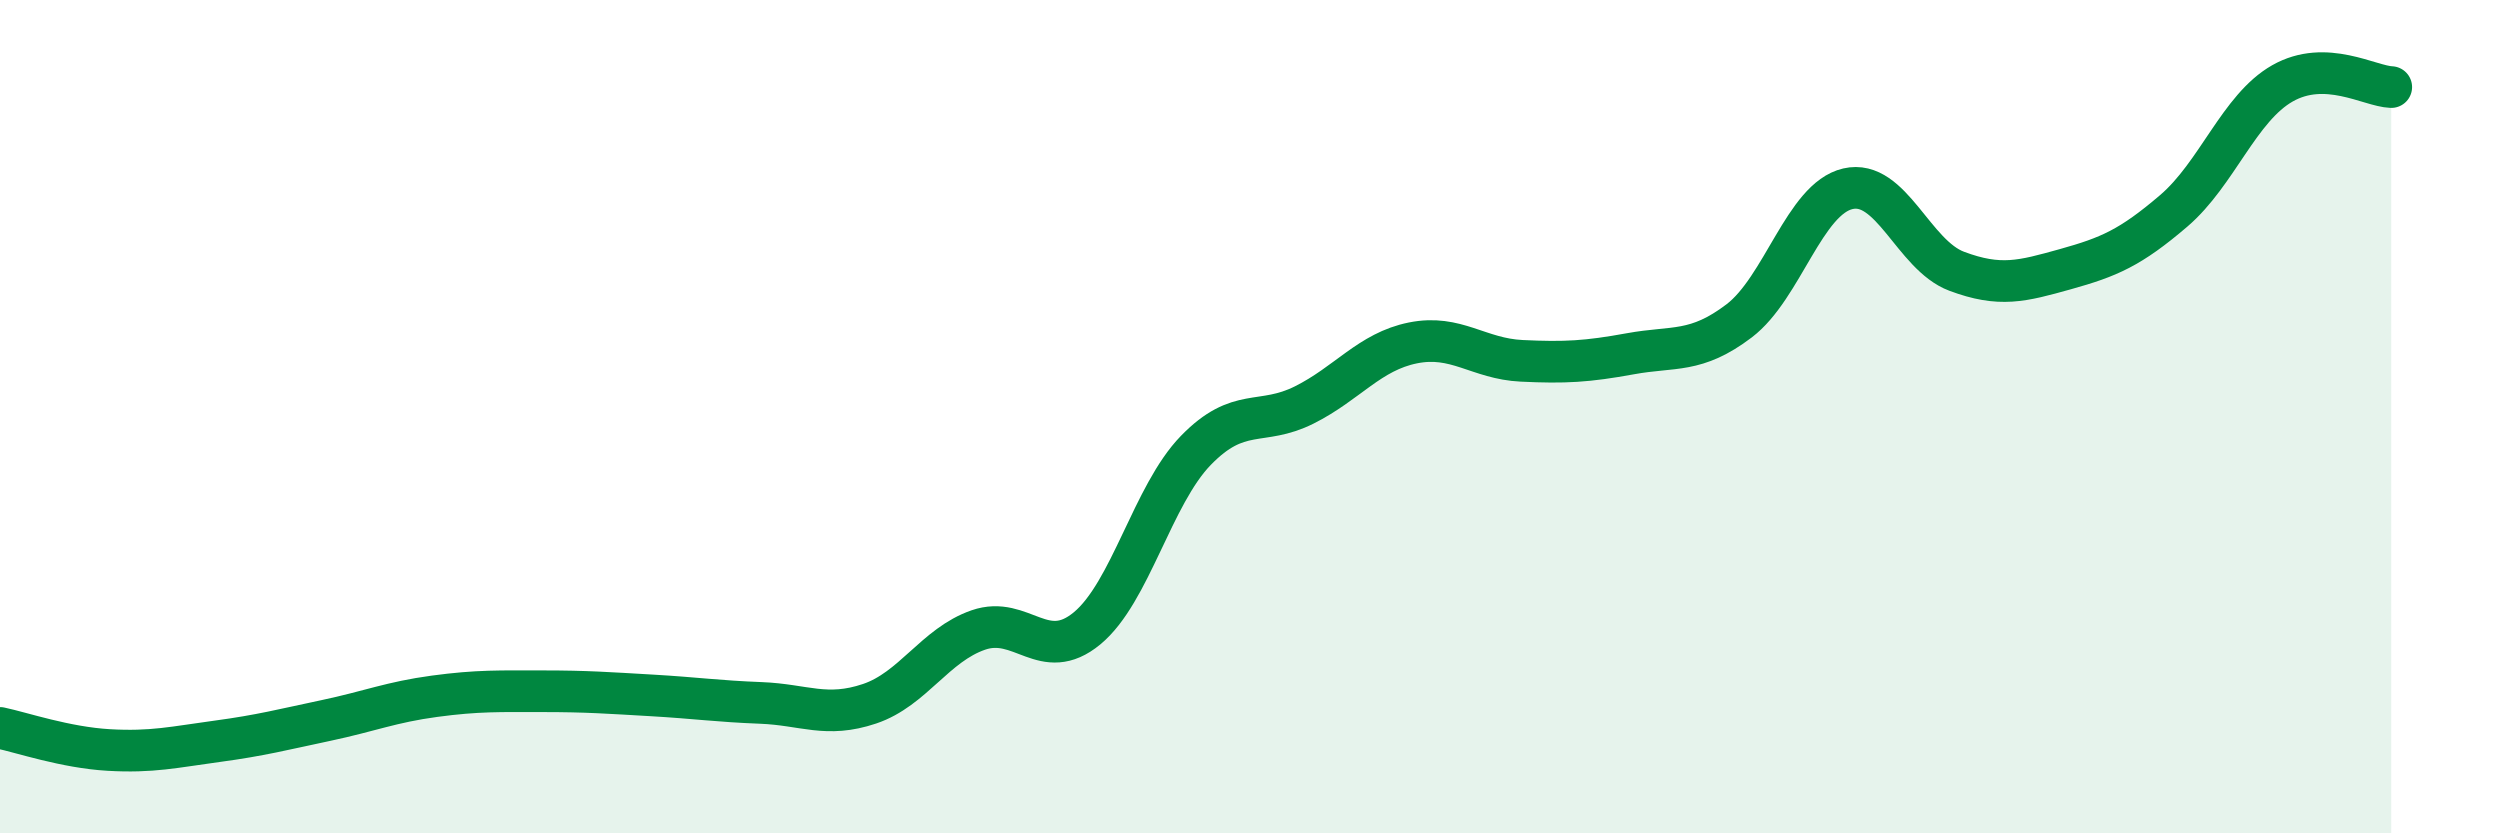
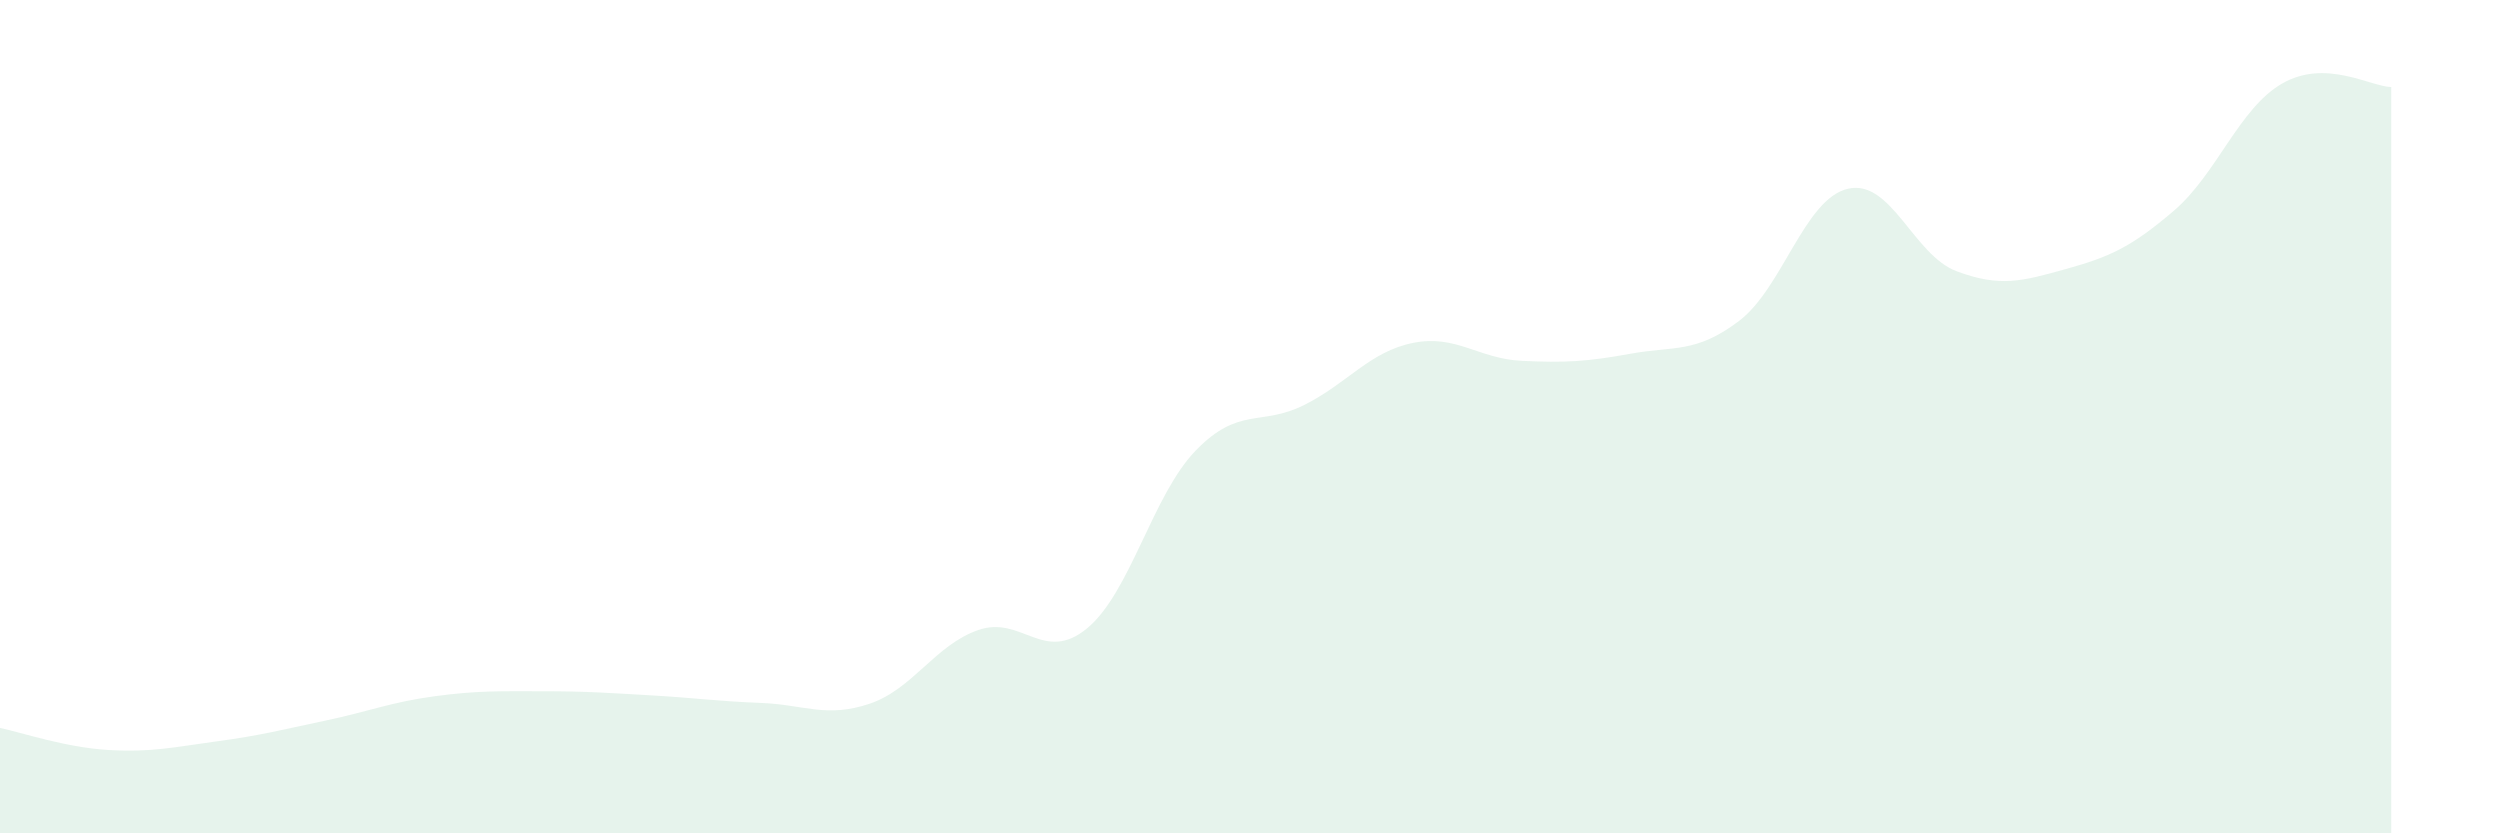
<svg xmlns="http://www.w3.org/2000/svg" width="60" height="20" viewBox="0 0 60 20">
  <path d="M 0,17.47 C 0.52,17.58 1.57,17.94 2.61,18 C 3.65,18.06 4.18,17.93 5.22,17.79 C 6.26,17.65 6.79,17.51 7.83,17.29 C 8.87,17.07 9.39,16.85 10.43,16.71 C 11.47,16.57 12,16.59 13.04,16.59 C 14.08,16.59 14.61,16.63 15.65,16.69 C 16.69,16.75 17.22,16.83 18.26,16.87 C 19.3,16.91 19.83,17.24 20.87,16.89 C 21.91,16.54 22.44,15.48 23.48,15.12 C 24.52,14.76 25.05,15.94 26.09,15.08 C 27.13,14.22 27.66,11.88 28.7,10.81 C 29.74,9.74 30.26,10.24 31.3,9.72 C 32.34,9.2 32.87,8.44 33.91,8.23 C 34.95,8.02 35.48,8.61 36.52,8.66 C 37.56,8.71 38.09,8.68 39.13,8.49 C 40.17,8.3 40.7,8.49 41.74,7.7 C 42.78,6.91 43.31,4.77 44.35,4.53 C 45.39,4.29 45.92,6.12 46.96,6.51 C 48,6.9 48.53,6.75 49.57,6.46 C 50.61,6.17 51.13,5.95 52.17,5.06 C 53.21,4.17 53.74,2.59 54.78,2 C 55.82,1.41 56.87,2.07 57.39,2.09L57.39 20L0 20Z" fill="#008740" opacity="0.1" stroke-linecap="round" stroke-linejoin="round" />
-   <path d="M 0,17.47 C 0.52,17.58 1.57,17.94 2.61,18 C 3.65,18.06 4.18,17.93 5.22,17.79 C 6.26,17.65 6.79,17.51 7.83,17.29 C 8.87,17.07 9.39,16.85 10.43,16.71 C 11.47,16.57 12,16.59 13.04,16.59 C 14.08,16.59 14.61,16.63 15.65,16.69 C 16.69,16.75 17.22,16.83 18.26,16.87 C 19.3,16.91 19.83,17.24 20.87,16.89 C 21.91,16.54 22.44,15.48 23.48,15.12 C 24.52,14.76 25.05,15.94 26.09,15.08 C 27.13,14.22 27.66,11.88 28.7,10.81 C 29.74,9.74 30.26,10.24 31.3,9.72 C 32.34,9.2 32.87,8.44 33.91,8.23 C 34.95,8.02 35.48,8.61 36.52,8.66 C 37.56,8.71 38.09,8.68 39.13,8.49 C 40.17,8.3 40.7,8.49 41.74,7.7 C 42.78,6.91 43.31,4.77 44.35,4.53 C 45.39,4.29 45.92,6.12 46.96,6.51 C 48,6.9 48.53,6.75 49.57,6.46 C 50.61,6.17 51.13,5.95 52.17,5.06 C 53.21,4.17 53.74,2.59 54.78,2 C 55.82,1.41 56.87,2.07 57.39,2.09" stroke="#008740" stroke-width="1" fill="none" stroke-linecap="round" stroke-linejoin="round" />
</svg>